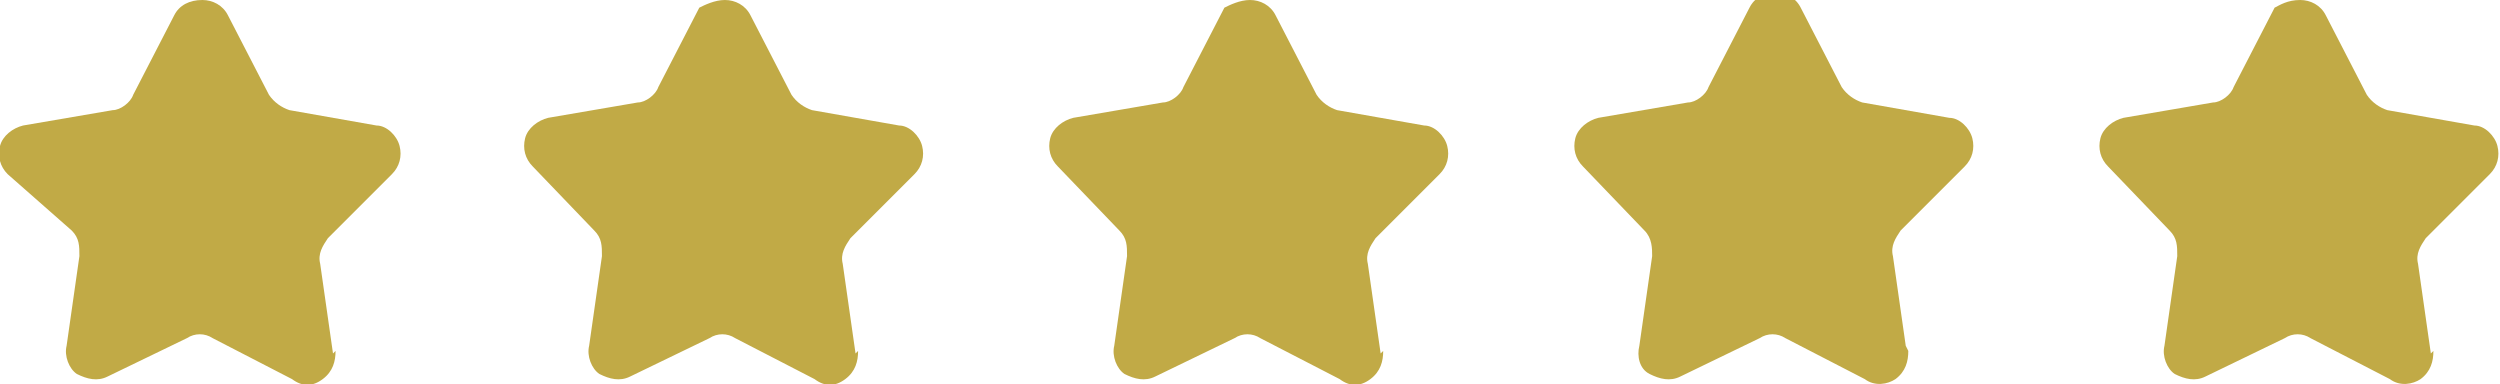
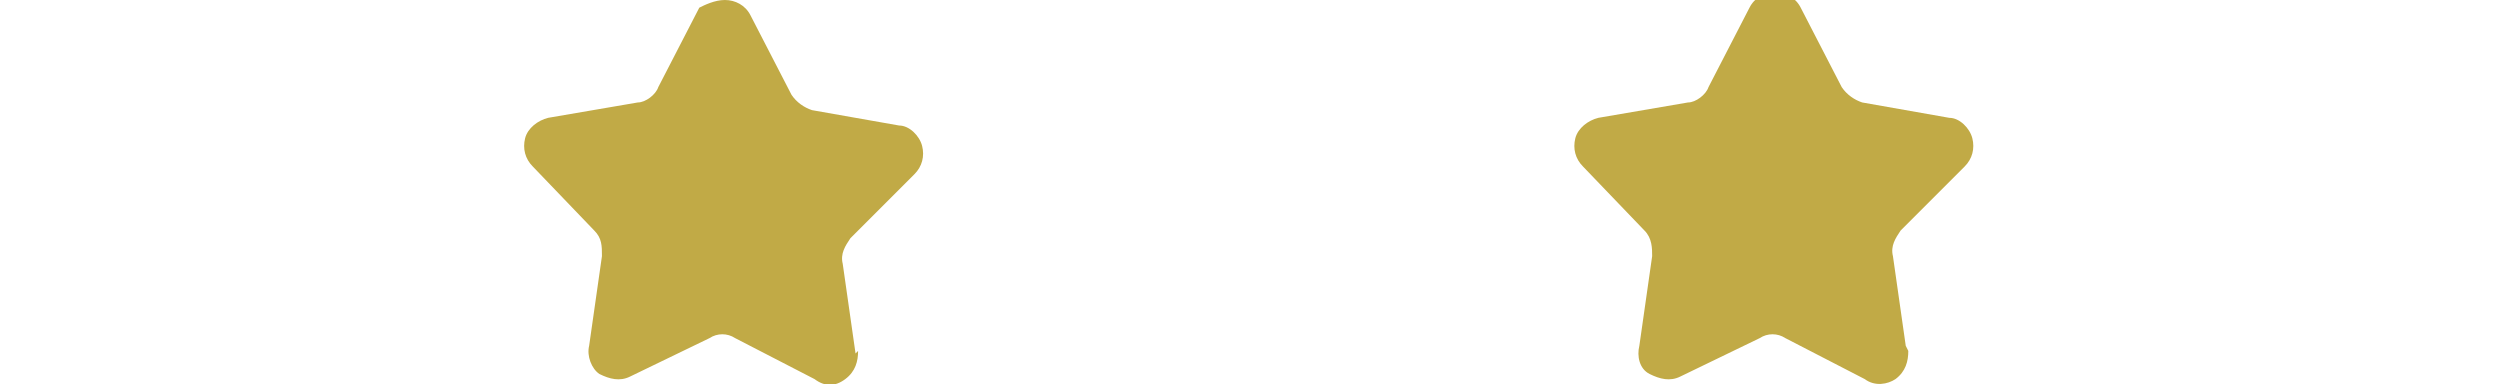
<svg xmlns="http://www.w3.org/2000/svg" id="Layer_1" data-name="Layer 1" version="1.1" viewBox="0 0 97.6 15">
  <defs>
    <style>
      .cls-1 {
        fill: #c1aa46;
        stroke-width: 0px;
      }
    </style>
  </defs>
  <path class="cls-1" d="M33.5,13.7c0,.4-.1.8-.5,1.1s-.8.3-1.2,0l-3.1-1.6c-.3-.2-.7-.2-1,0l-3.1,1.5c-.4.2-.8.1-1.2-.1-.3-.2-.5-.7-.4-1.1l.5-3.5c0-.4,0-.7-.3-1l-2.4-2.5c-.3-.3-.4-.7-.3-1.1.1-.4.5-.7.9-.8l3.5-.6c.3,0,.7-.3.8-.6l1.6-3.1C27.5.2,27.9,0,28.3,0c.4,0,.8.2,1,.6l1.6,3.1c.2.3.5.5.8.6l3.4.6c.4,0,.8.4.9.8.1.4,0,.8-.3,1.1l-2.5,2.5c-.2.3-.4.6-.3,1l.5,3.5Z" />
-   <path class="cls-1" d="M13.1,13.7c0,.4-.1.8-.5,1.1s-.8.3-1.2,0l-3.1-1.6c-.3-.2-.7-.2-1,0l-3.1,1.5c-.4.2-.8.1-1.2-.1-.3-.2-.5-.7-.4-1.1l.5-3.5c0-.4,0-.7-.3-1L.3,6.8c-.3-.3-.4-.7-.3-1.1.1-.4.5-.7.9-.8l3.5-.6c.3,0,.7-.3.8-.6l1.6-3.1C7,.2,7.4,0,7.9,0c.4,0,.8.2,1,.6l1.6,3.1c.2.3.5.5.8.6l3.4.6c.4,0,.8.4.9.8.1.4,0,.8-.3,1.1l-2.5,2.5c-.2.3-.4.6-.3,1l.5,3.5Z" />
-   <path class="cls-1" d="M54,13.7c0,.4-.1.8-.5,1.1s-.8.3-1.2,0l-3.1-1.6c-.3-.2-.7-.2-1,0l-3.1,1.5c-.4.2-.8.1-1.2-.1-.3-.2-.5-.7-.4-1.1l.5-3.5c0-.4,0-.7-.3-1l-2.4-2.5c-.3-.3-.4-.7-.3-1.1.1-.4.5-.7.9-.8l3.5-.6c.3,0,.7-.3.8-.6l1.6-3.1C48,.2,48.4,0,48.8,0c.4,0,.8.2,1,.6l1.6,3.1c.2.3.5.5.8.6l3.4.6c.4,0,.8.4.9.8.1.4,0,.8-.3,1.1l-2.5,2.5c-.2.3-.4.6-.3,1l.5,3.5Z" />
  <path class="cls-1" d="M74.5,13.7c0,.4-.1.8-.5,1.1-.3.2-.8.3-1.2,0l-3.1-1.6c-.3-.2-.7-.2-1,0l-3.1,1.5c-.4.2-.8.1-1.2-.1s-.5-.7-.4-1.1l.5-3.5c0-.3,0-.7-.3-1l-2.4-2.5c-.3-.3-.4-.7-.3-1.1.1-.4.5-.7.9-.8l3.5-.6c.3,0,.7-.3.8-.6l1.6-3.1c.2-.4.6-.6,1-.6.4,0,.8.2,1,.6l1.6,3.1c.2.3.5.5.8.6l3.4.6c.4,0,.8.4.9.8.1.4,0,.8-.3,1.1l-2.5,2.5c-.2.3-.4.6-.3,1l.5,3.5Z" />
-   <path class="cls-1" d="M95,13.7c0,.4-.1.8-.5,1.1-.3.2-.8.3-1.2,0l-3.1-1.6c-.3-.2-.7-.2-1,0l-3.1,1.5c-.4.2-.8.1-1.2-.1-.3-.2-.5-.7-.4-1.1l.5-3.5c0-.4,0-.7-.3-1l-2.4-2.5c-.3-.3-.4-.7-.3-1.1.1-.4.5-.7.9-.8l3.5-.6c.3,0,.7-.3.8-.6l1.6-3.1C89,.2,89.3,0,89.8,0c.4,0,.8.2,1,.6l1.6,3.1c.2.3.5.5.8.6l3.4.6c.4,0,.8.4.9.8s0,.8-.3,1.1l-2.5,2.5c-.2.3-.4.6-.3,1l.5,3.5Z" />
</svg>